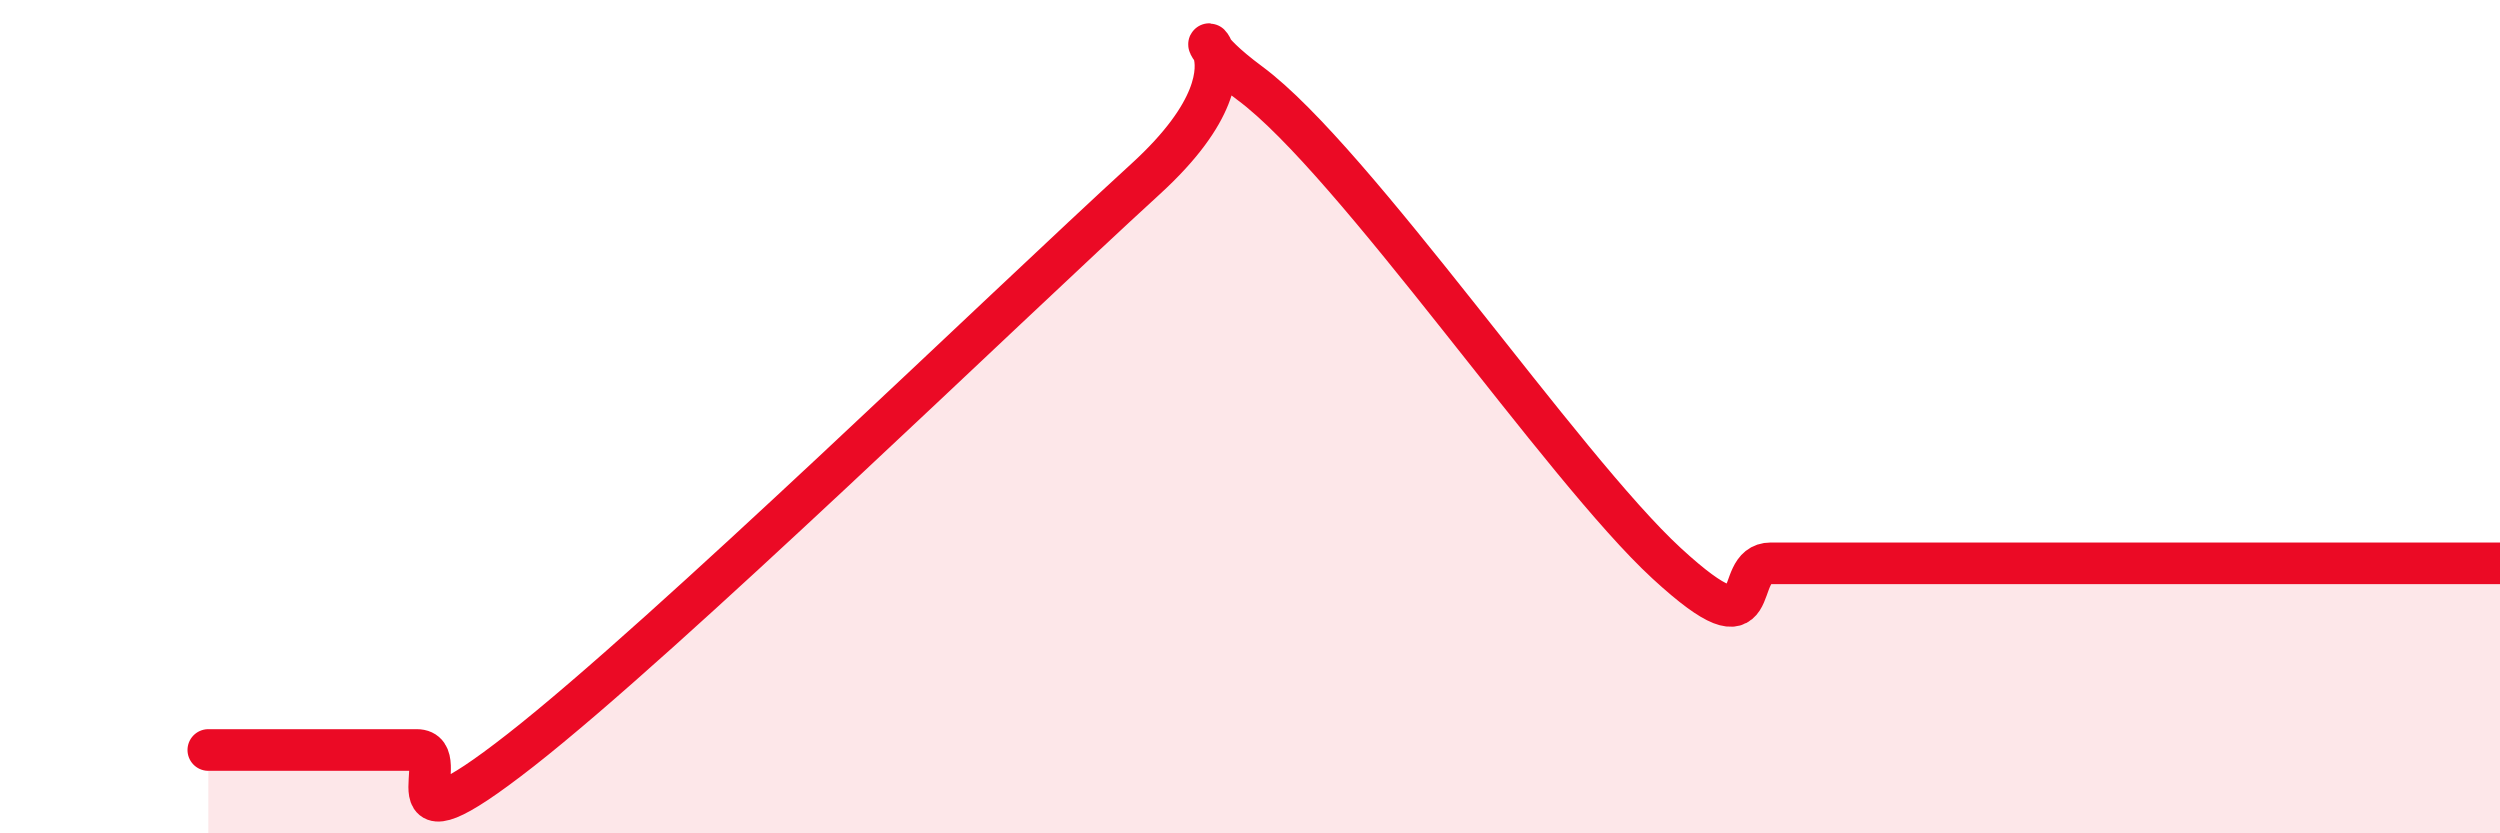
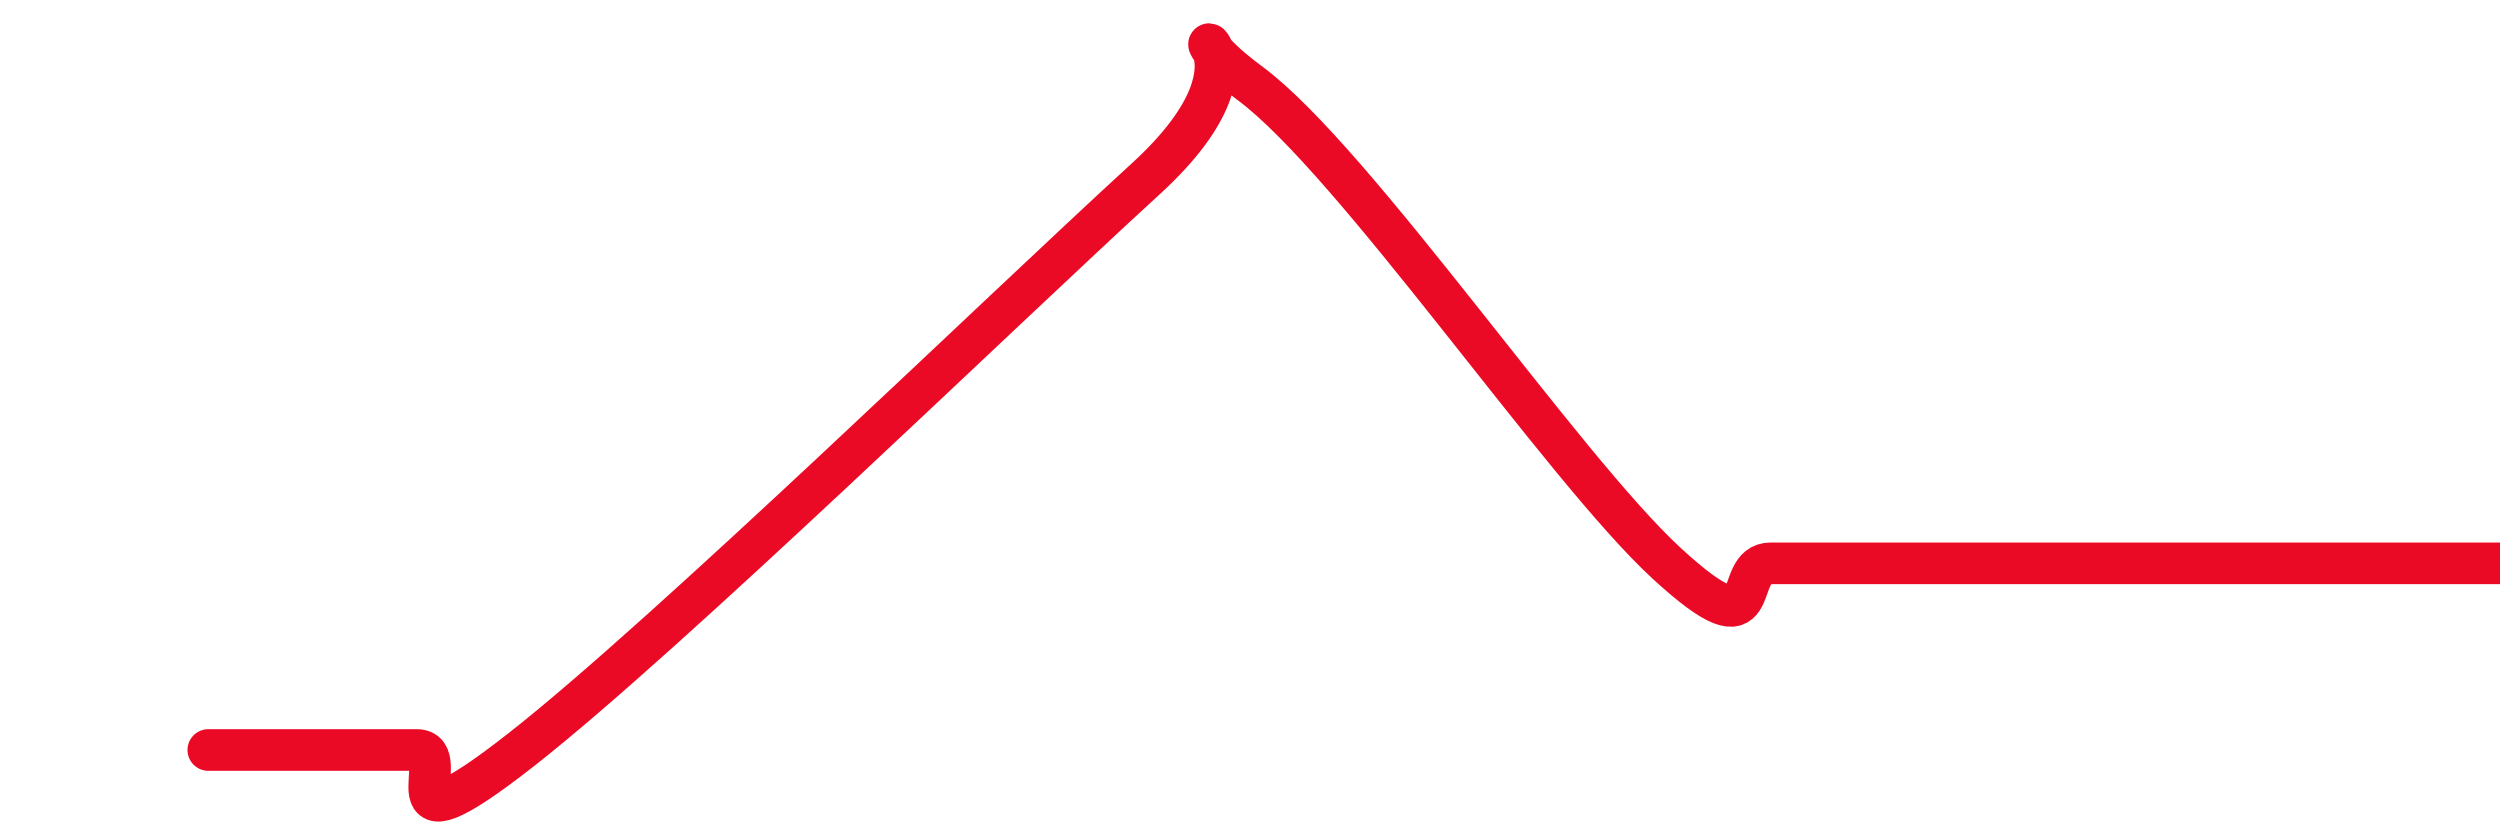
<svg xmlns="http://www.w3.org/2000/svg" width="60" height="20" viewBox="0 0 60 20">
-   <path d="M 5,18 C 5.5,18 6.5,18 7.5,18 C 8.5,18 9,18 10,18 C 11,18 9,20.74 12.5,18 C 16,15.26 24,7.49 27.5,4.29 C 31,1.09 27.5,0.15 30,2 C 32.5,3.85 37.5,11.22 40,13.52 C 42.5,15.82 41.5,13.52 42.5,13.52 C 43.5,13.52 44,13.52 45,13.52 C 46,13.52 46.5,13.52 47.5,13.52 C 48.5,13.52 49,13.52 50,13.52 C 51,13.52 51.5,13.52 52.5,13.52 C 53.5,13.52 53.5,13.52 55,13.52 C 56.5,13.52 59,13.52 60,13.52L60 20L5 20Z" fill="#EB0A25" opacity="0.1" stroke-linecap="round" stroke-linejoin="round" />
  <path d="M 5,18 C 5.5,18 6.5,18 7.5,18 C 8.5,18 9,18 10,18 C 11,18 9,20.74 12.5,18 C 16,15.26 24,7.49 27.5,4.29 C 31,1.09 27.5,0.15 30,2 C 32.5,3.85 37.5,11.22 40,13.52 C 42.5,15.82 41.5,13.52 42.5,13.52 C 43.5,13.52 44,13.52 45,13.52 C 46,13.52 46.5,13.52 47.5,13.52 C 48.5,13.52 49,13.52 50,13.52 C 51,13.52 51.5,13.52 52.5,13.52 C 53.5,13.52 53.5,13.52 55,13.52 C 56.5,13.52 59,13.52 60,13.52" stroke="#EB0A25" stroke-width="1" fill="none" stroke-linecap="round" stroke-linejoin="round" />
</svg>